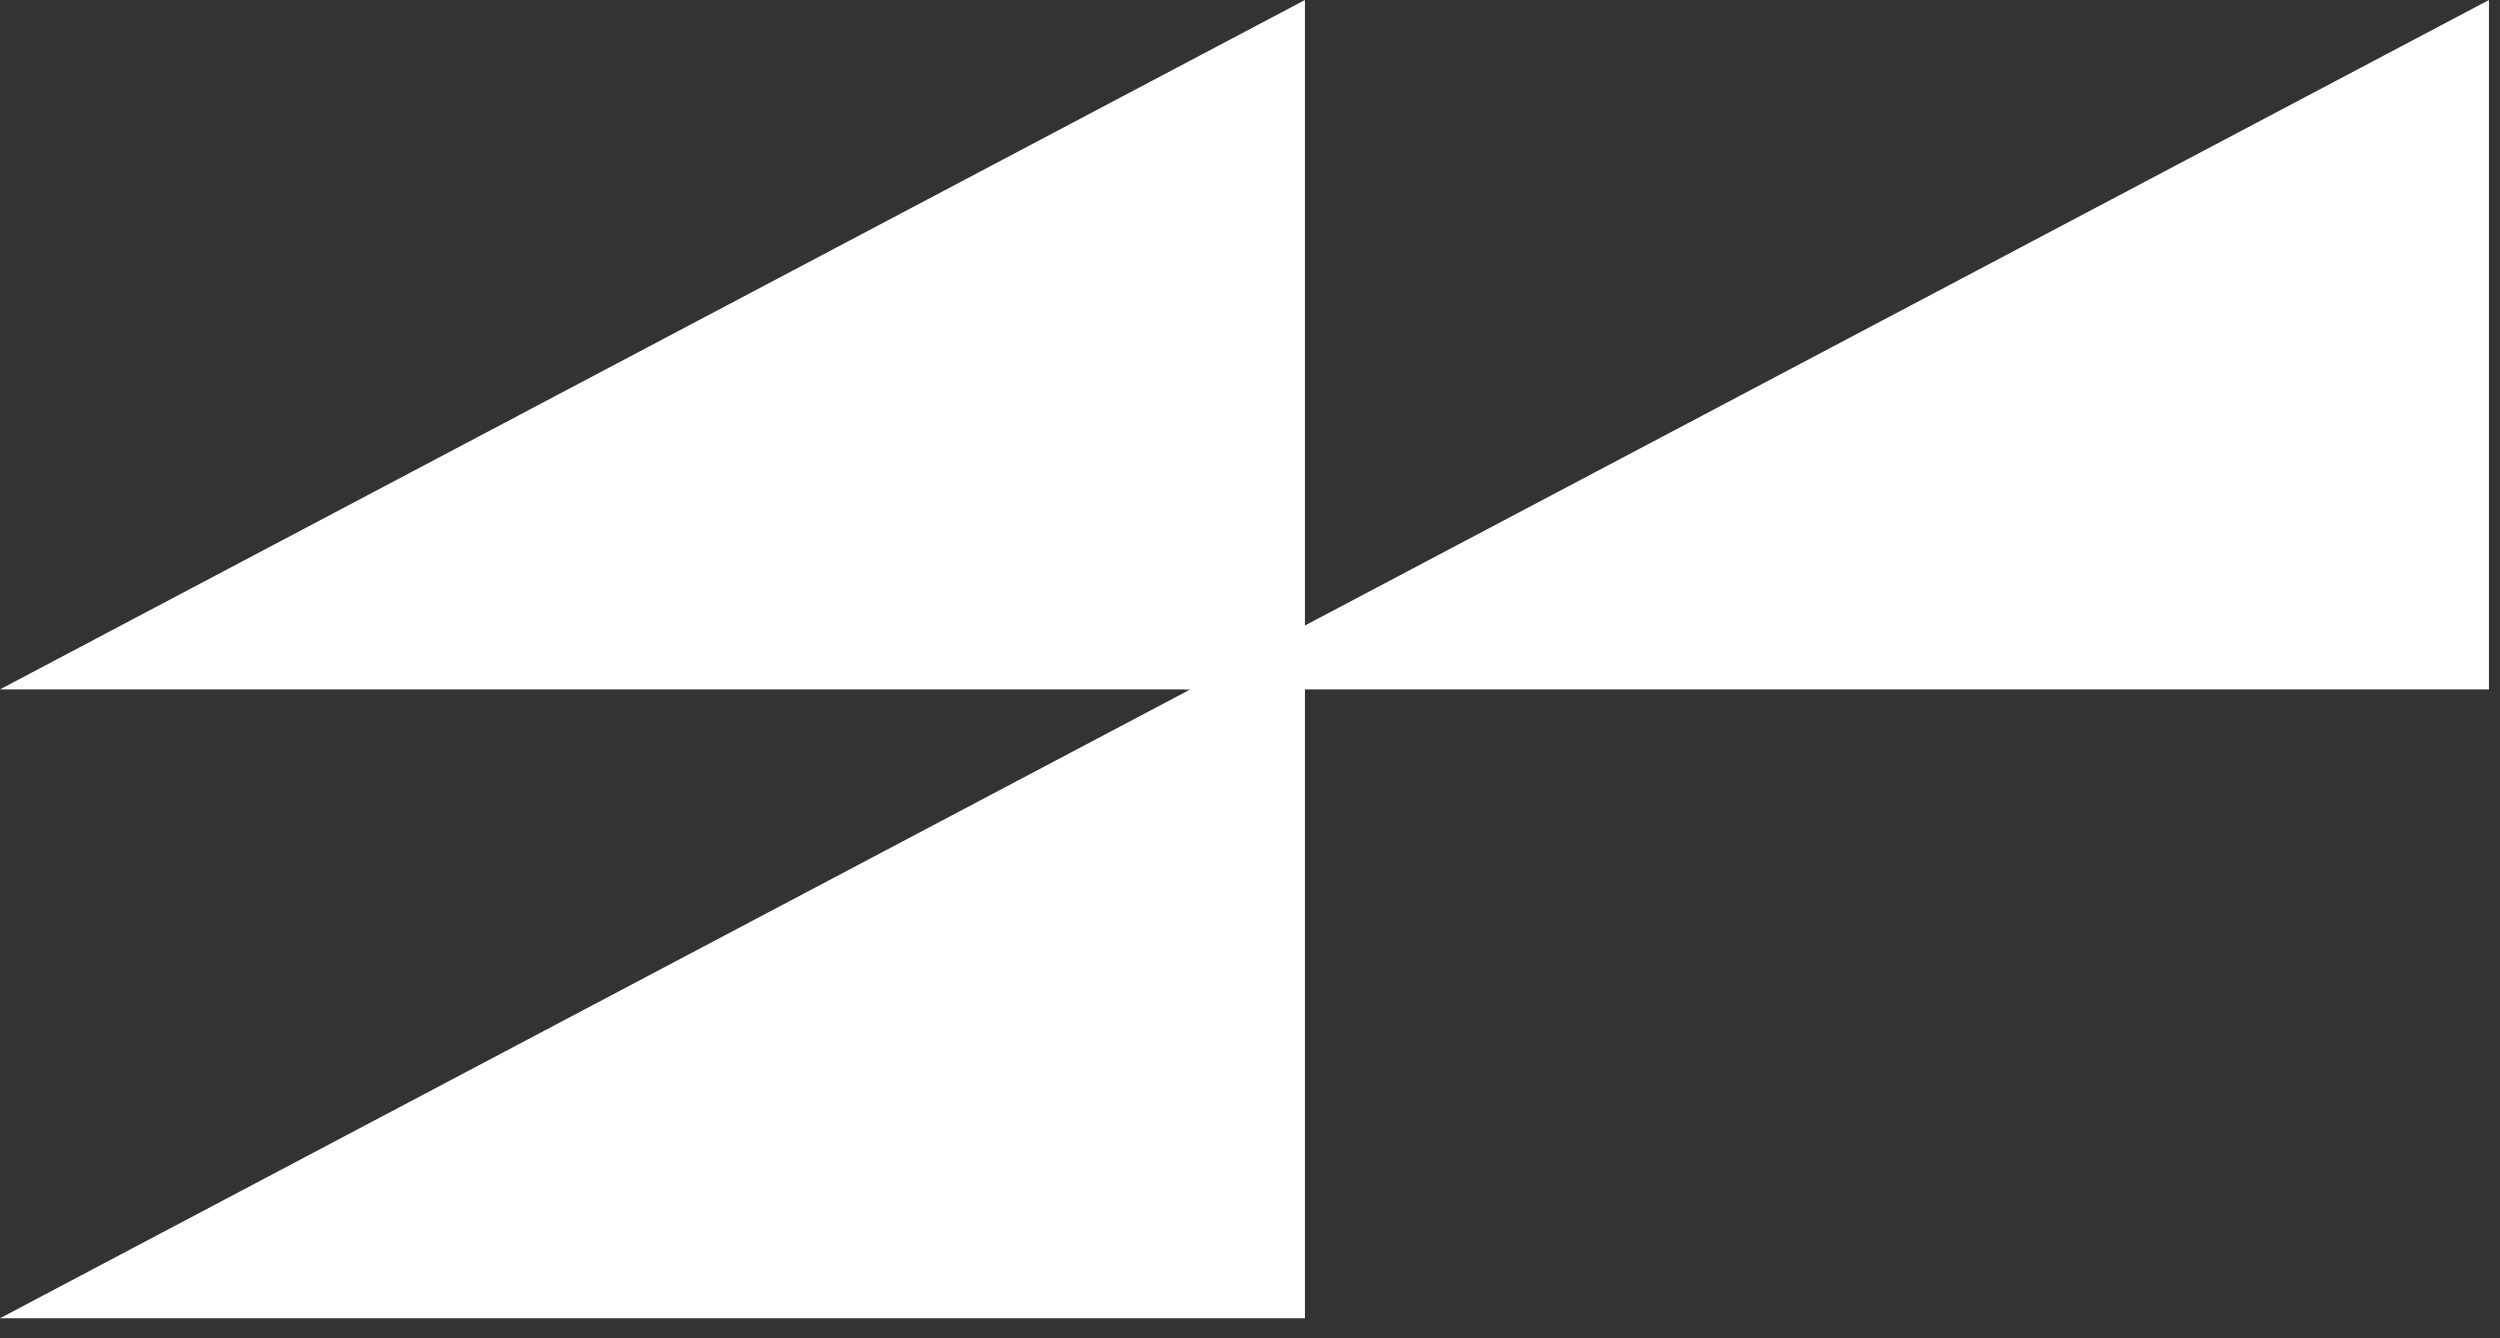
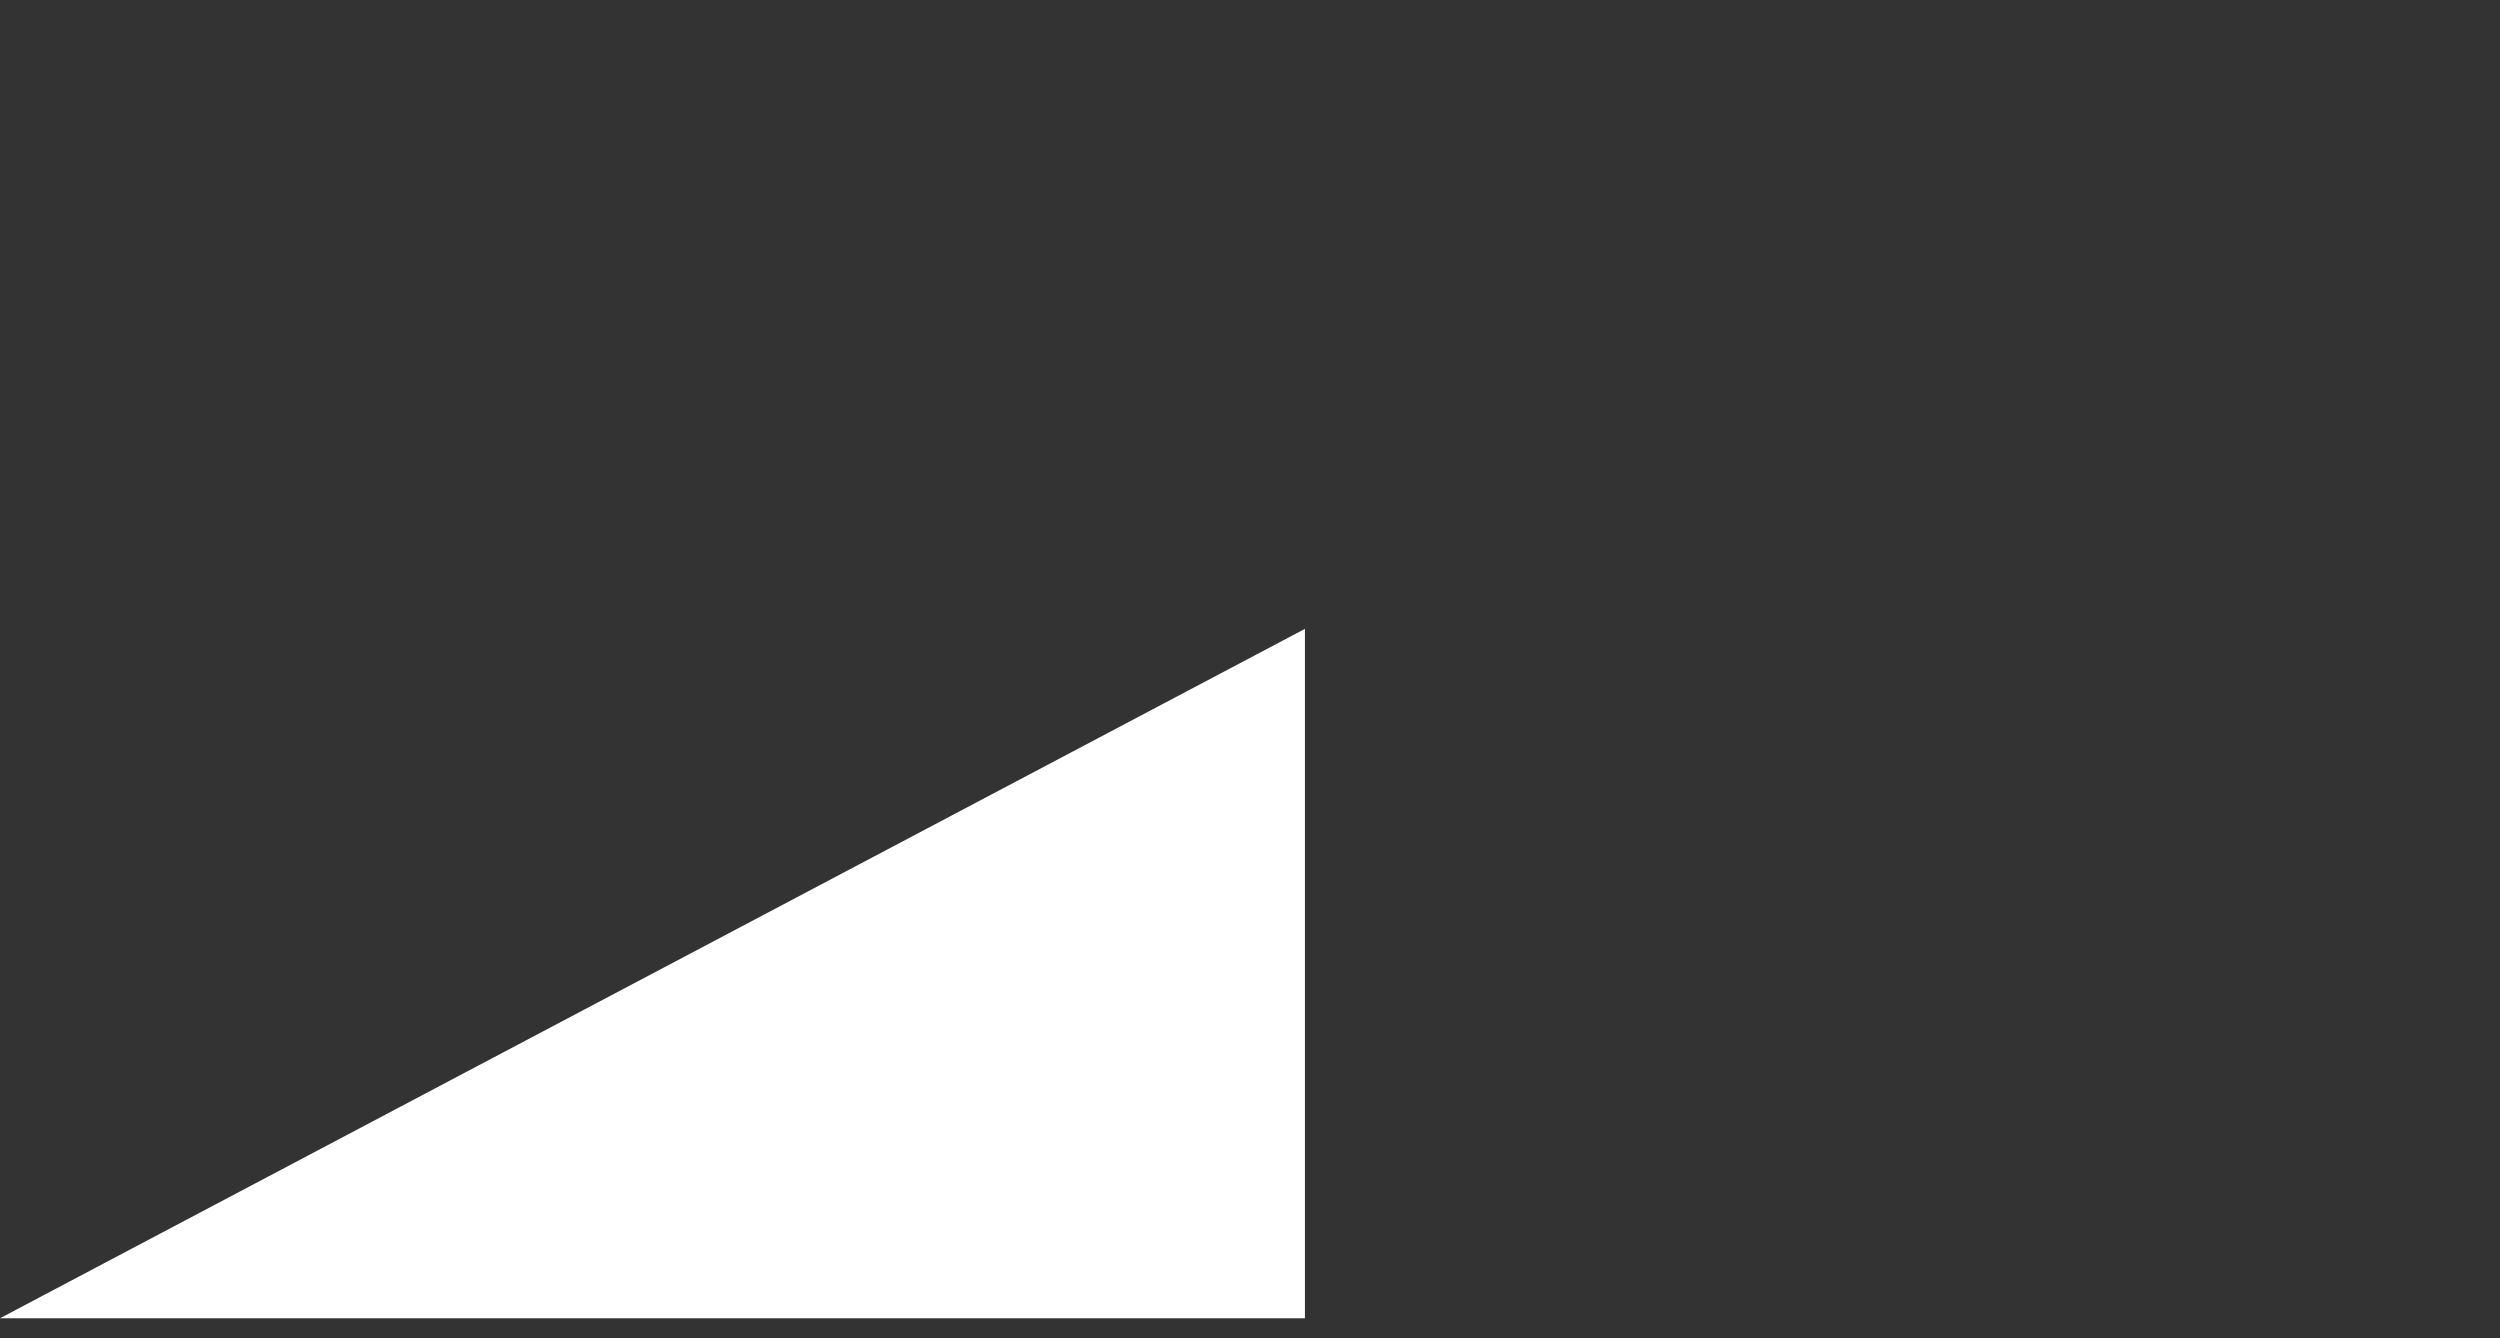
<svg xmlns="http://www.w3.org/2000/svg" fill="none" height="100%" overflow="visible" preserveAspectRatio="none" style="display: block;" viewBox="0 0 71 38" width="100%">
  <rect x="0" y="0" width="71" height="38" fill="#333333" stroke="none" />
  <g id="Group 1000009358">
-     <path d="M37.06 0V19.578H0L37.06 0Z" fill="white" id="Polygon 1" />
-     <path d="M70.686 0V19.578H33.626L70.686 0Z" fill="white" id="Polygon 2" />
    <path d="M37.06 17.86V37.438H1.64325e-05L37.06 17.86Z" fill="white" id="Polygon 3" />
  </g>
</svg>